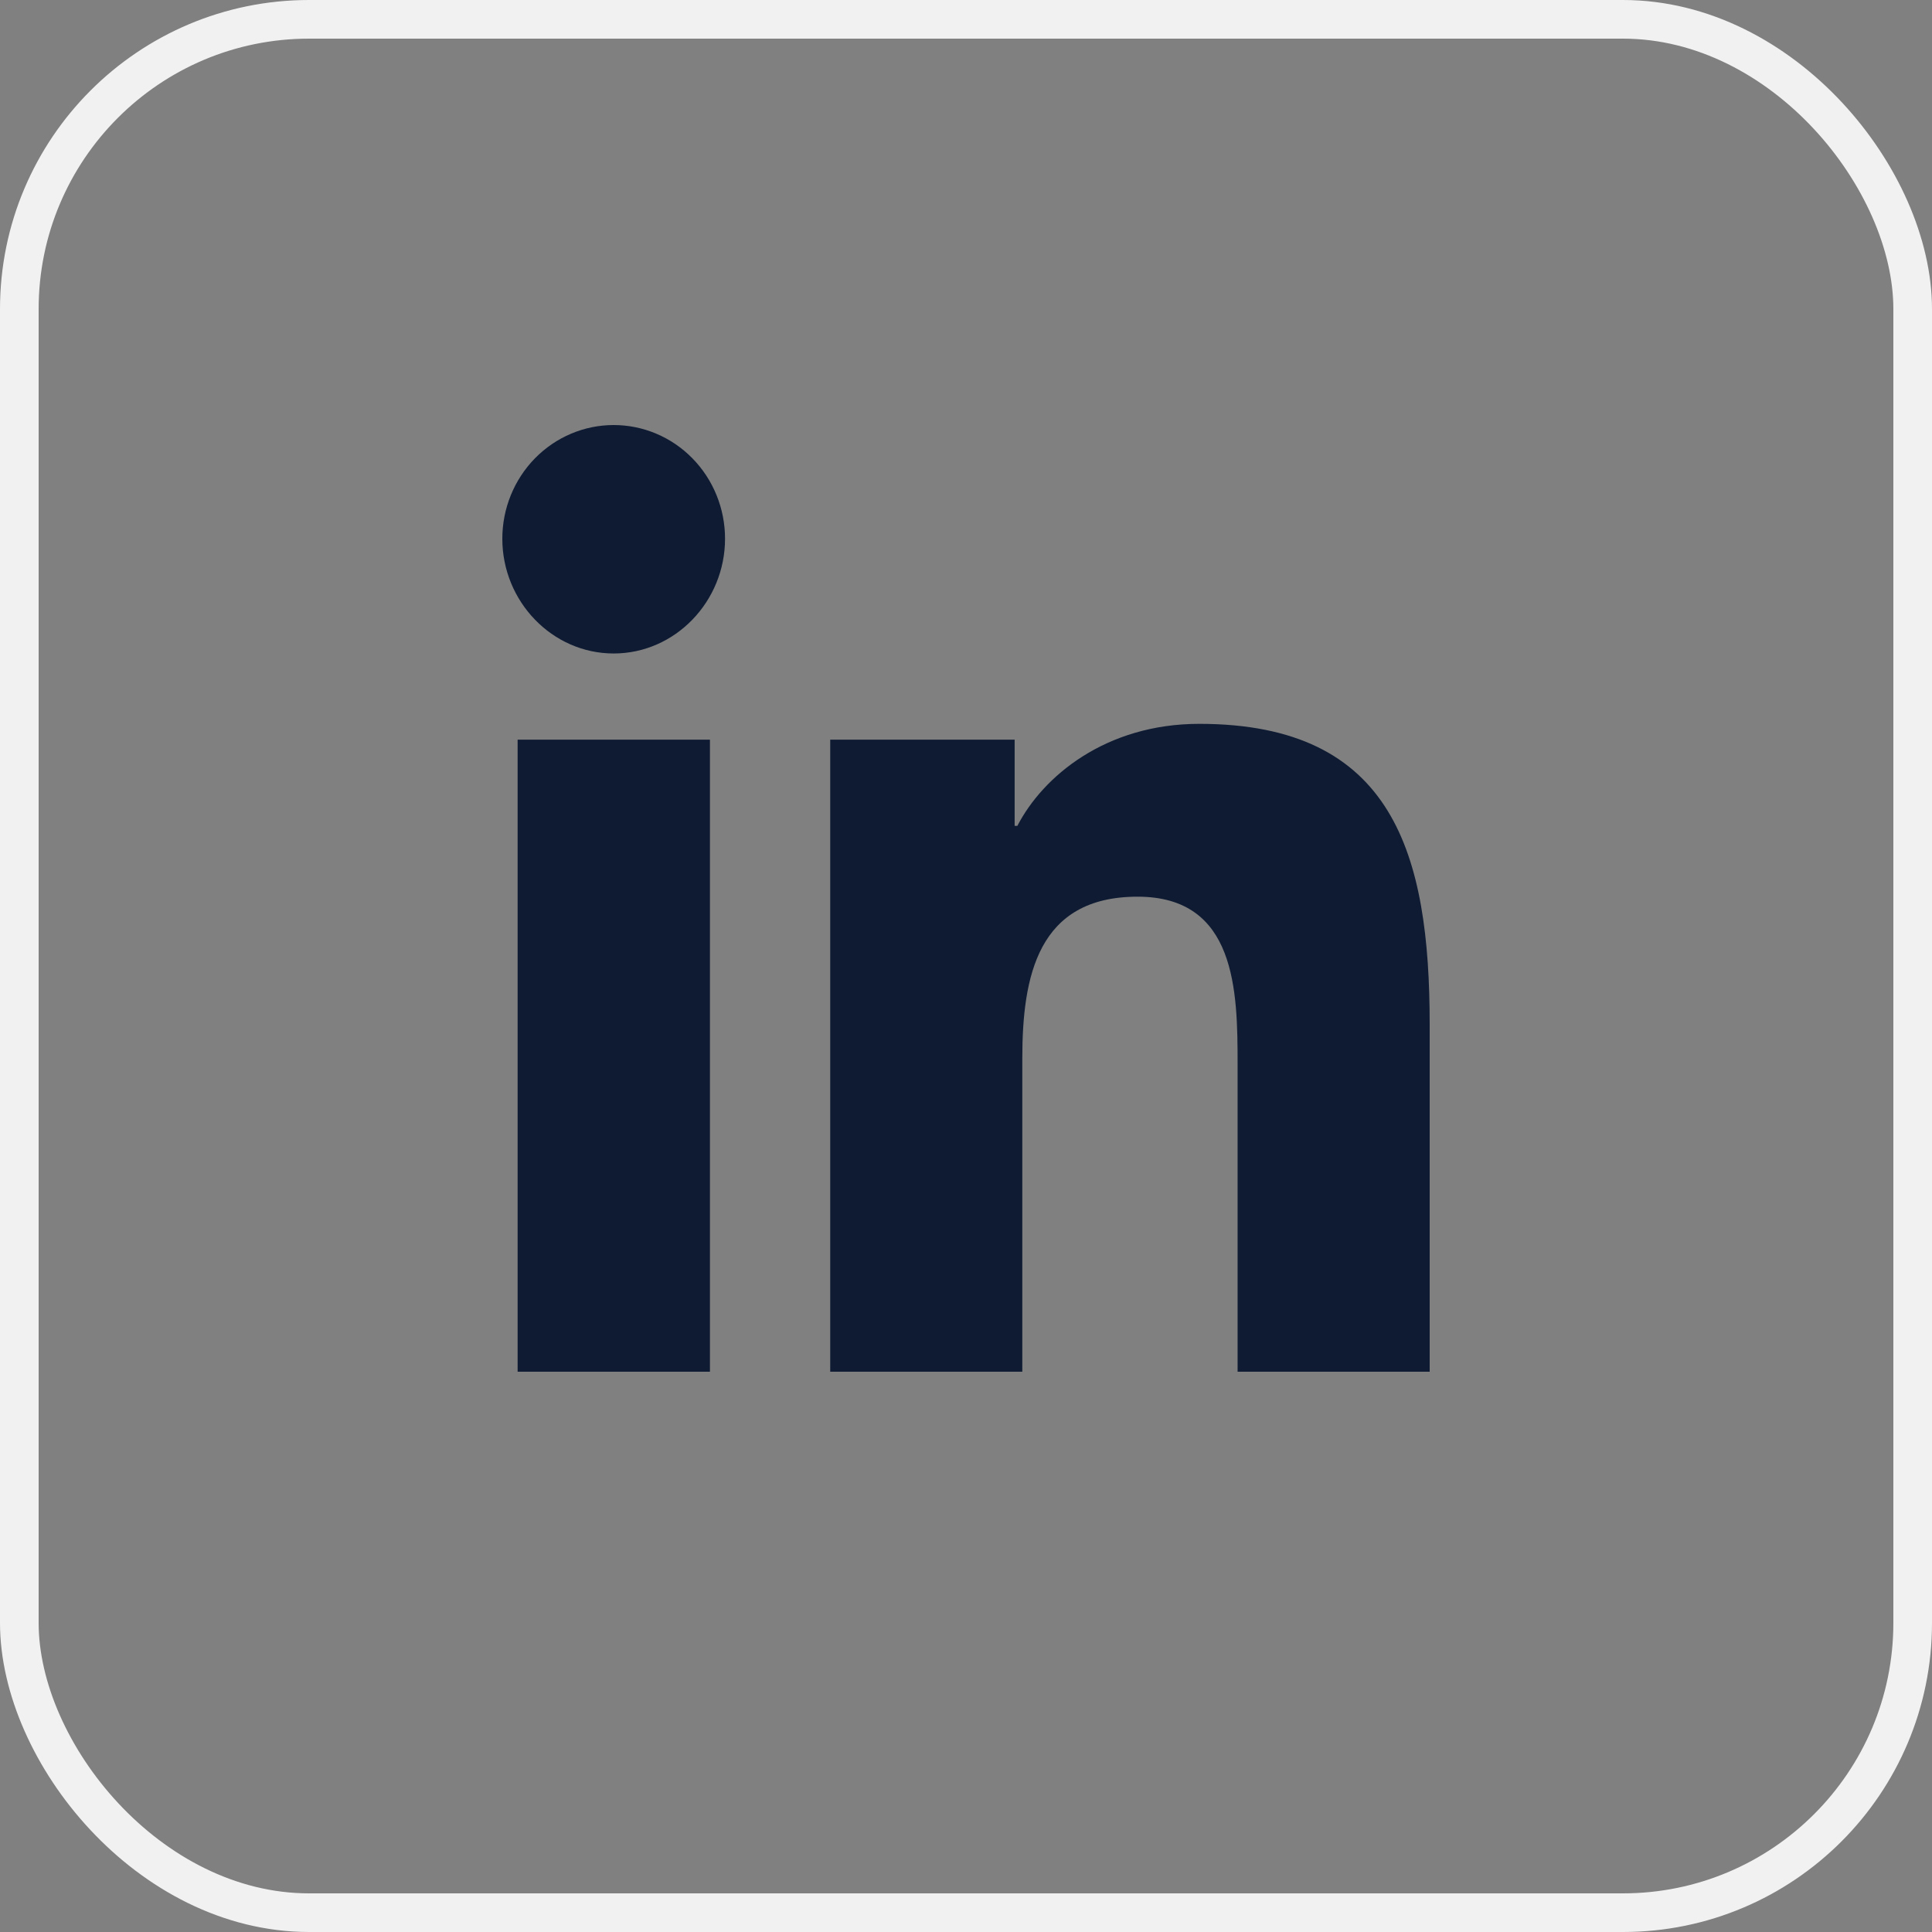
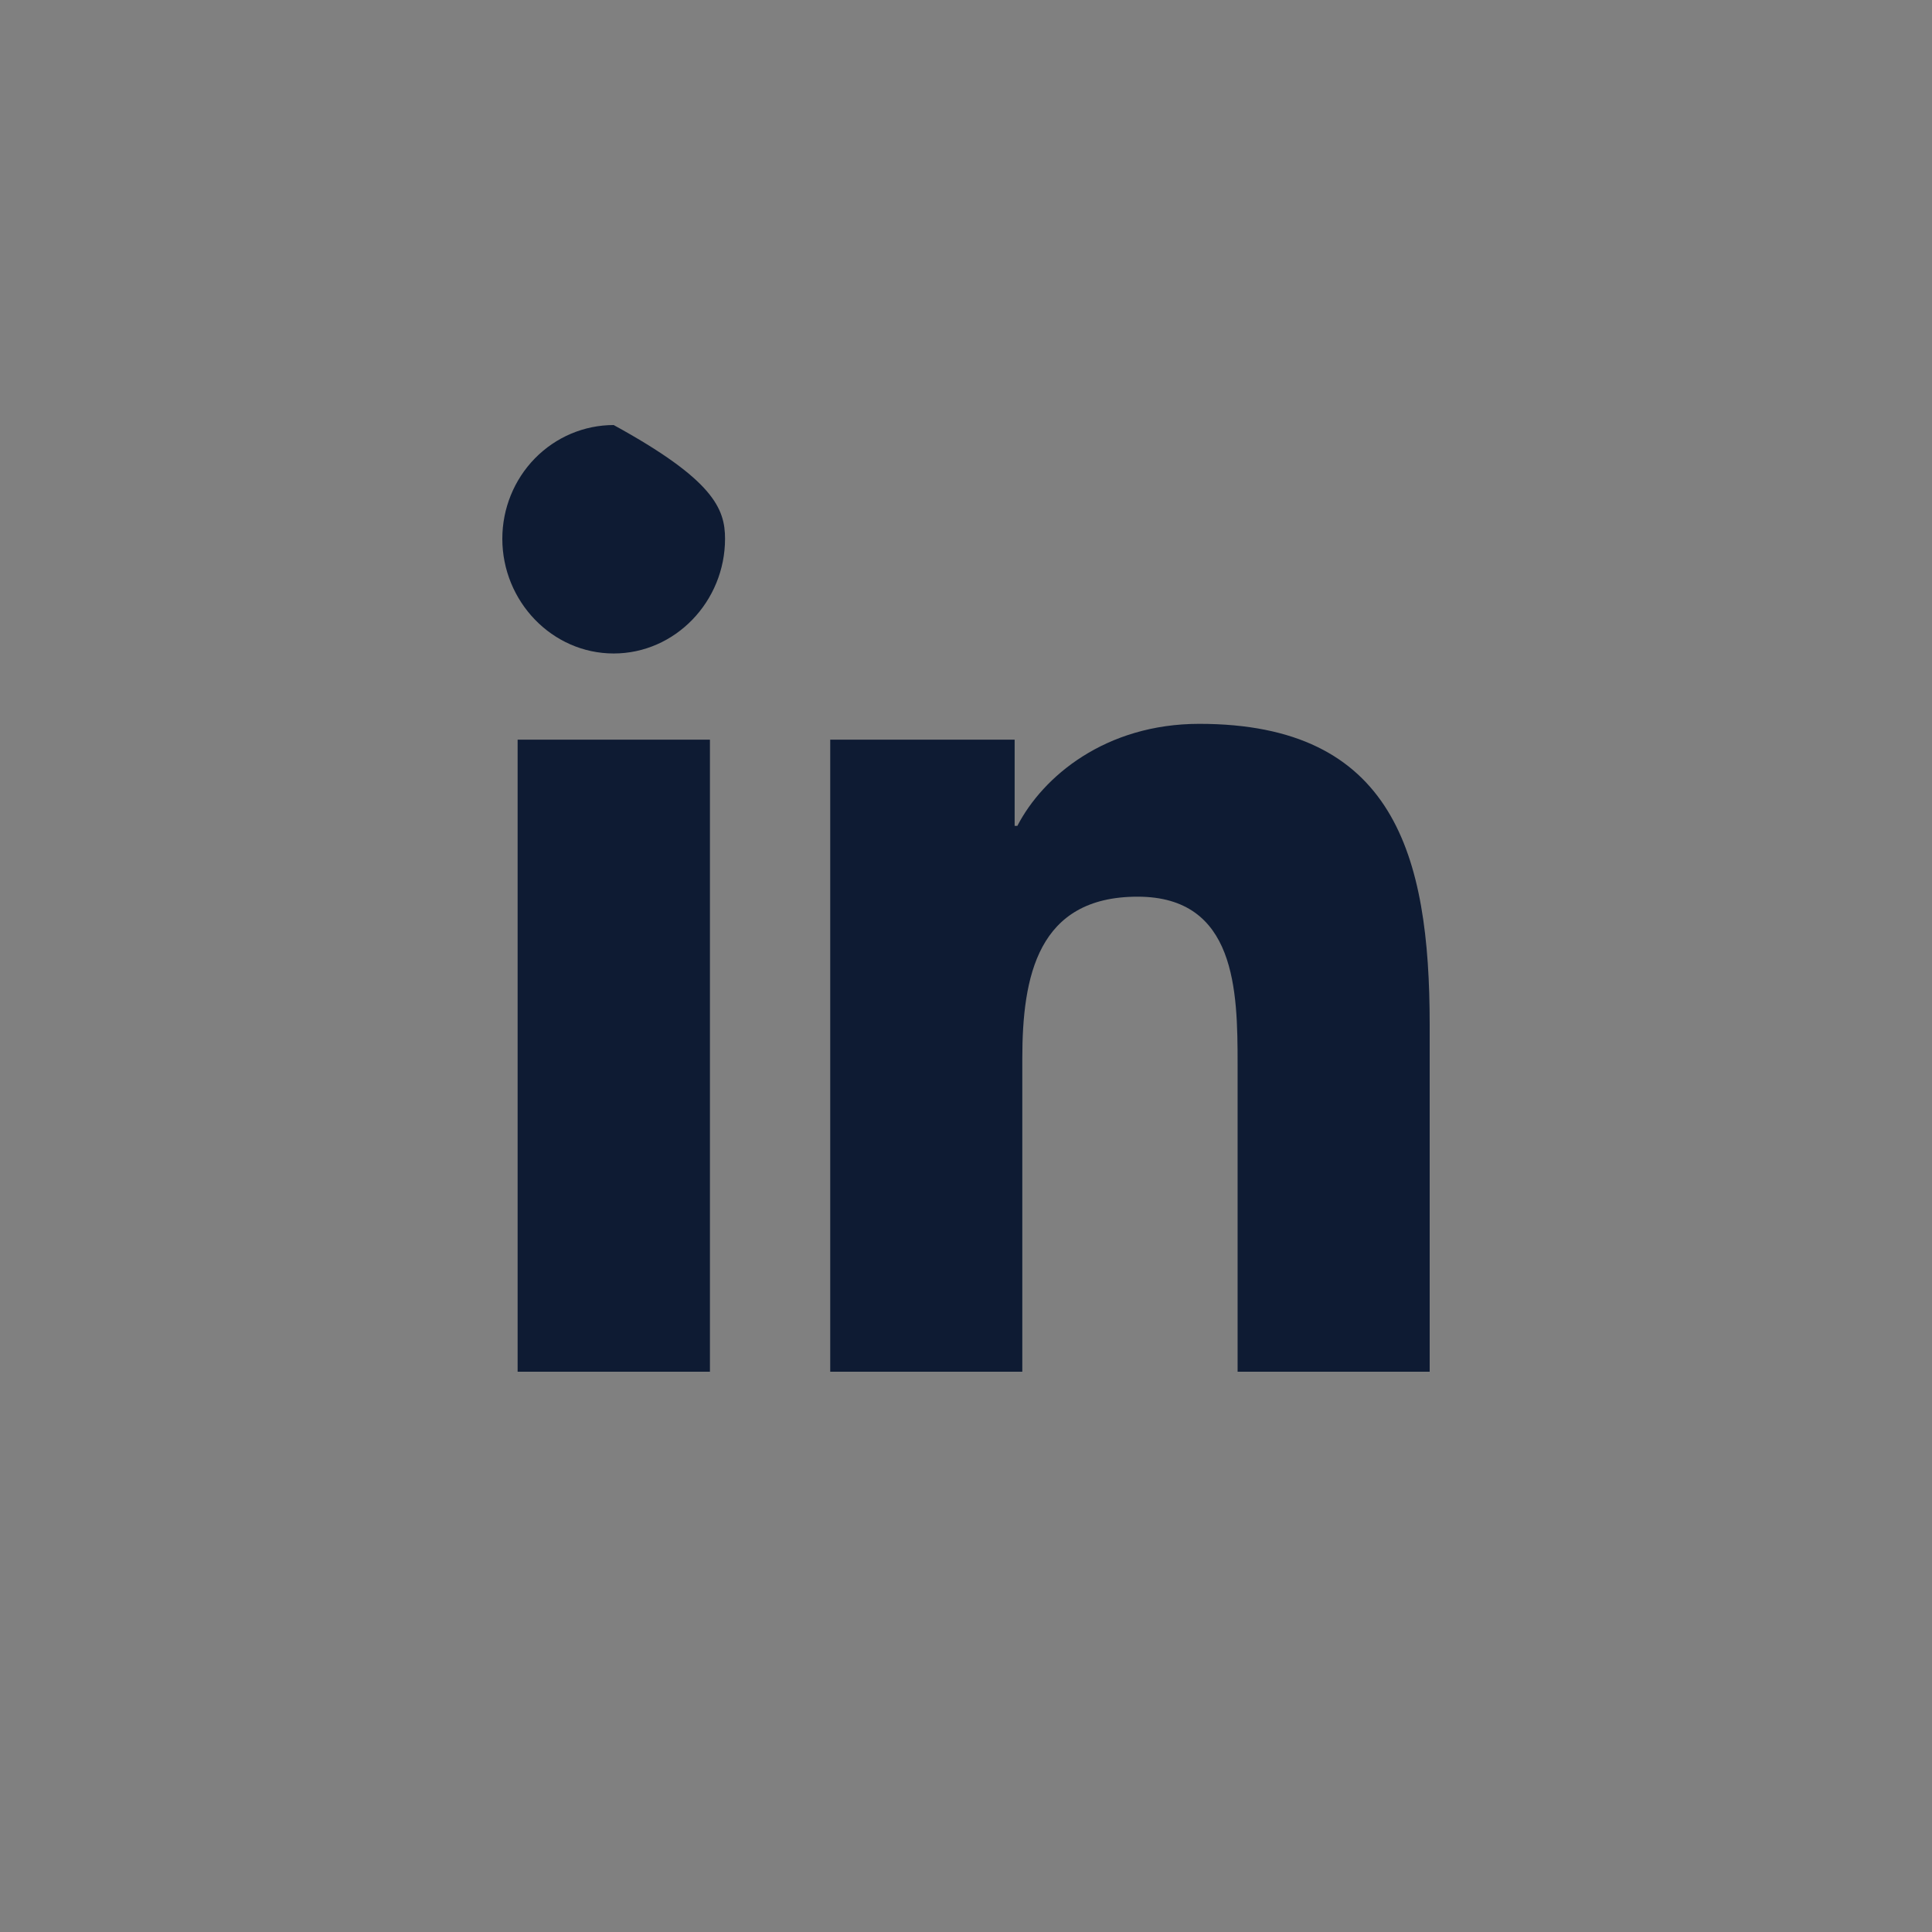
<svg xmlns="http://www.w3.org/2000/svg" width="50" height="50" viewBox="0 0 50 50" fill="none">
  <rect x="0" y="0" width="50" height="50" fill="#808080" stroke="none" />
-   <rect x="0.5" y="0.5" width="49" height="49" rx="7.5" stroke="#F1F1F1" />
-   <path d="M18.373 35.5H13.396V19.143H18.373V35.5ZM15.882 16.912C14.291 16.912 13 15.566 13 13.942C13 13.162 13.304 12.414 13.844 11.862C14.385 11.31 15.118 11 15.882 11C16.646 11 17.38 11.31 17.92 11.862C18.461 12.414 18.764 13.162 18.764 13.942C18.764 15.566 17.473 16.912 15.882 16.912ZM36.995 35.5H32.029V27.538C32.029 25.64 31.991 23.206 29.441 23.206C26.854 23.206 26.457 25.268 26.457 27.401V35.5H21.486V19.143H26.259V21.374H26.329C26.993 20.089 28.616 18.733 31.038 18.733C36.073 18.733 37 22.118 37 26.515V35.5H36.995Z" fill="#0E1B33" />
+   <path d="M18.373 35.5H13.396V19.143H18.373V35.5ZM15.882 16.912C14.291 16.912 13 15.566 13 13.942C13 13.162 13.304 12.414 13.844 11.862C14.385 11.31 15.118 11 15.882 11C18.461 12.414 18.764 13.162 18.764 13.942C18.764 15.566 17.473 16.912 15.882 16.912ZM36.995 35.5H32.029V27.538C32.029 25.64 31.991 23.206 29.441 23.206C26.854 23.206 26.457 25.268 26.457 27.401V35.5H21.486V19.143H26.259V21.374H26.329C26.993 20.089 28.616 18.733 31.038 18.733C36.073 18.733 37 22.118 37 26.515V35.5H36.995Z" fill="#0E1B33" />
</svg>